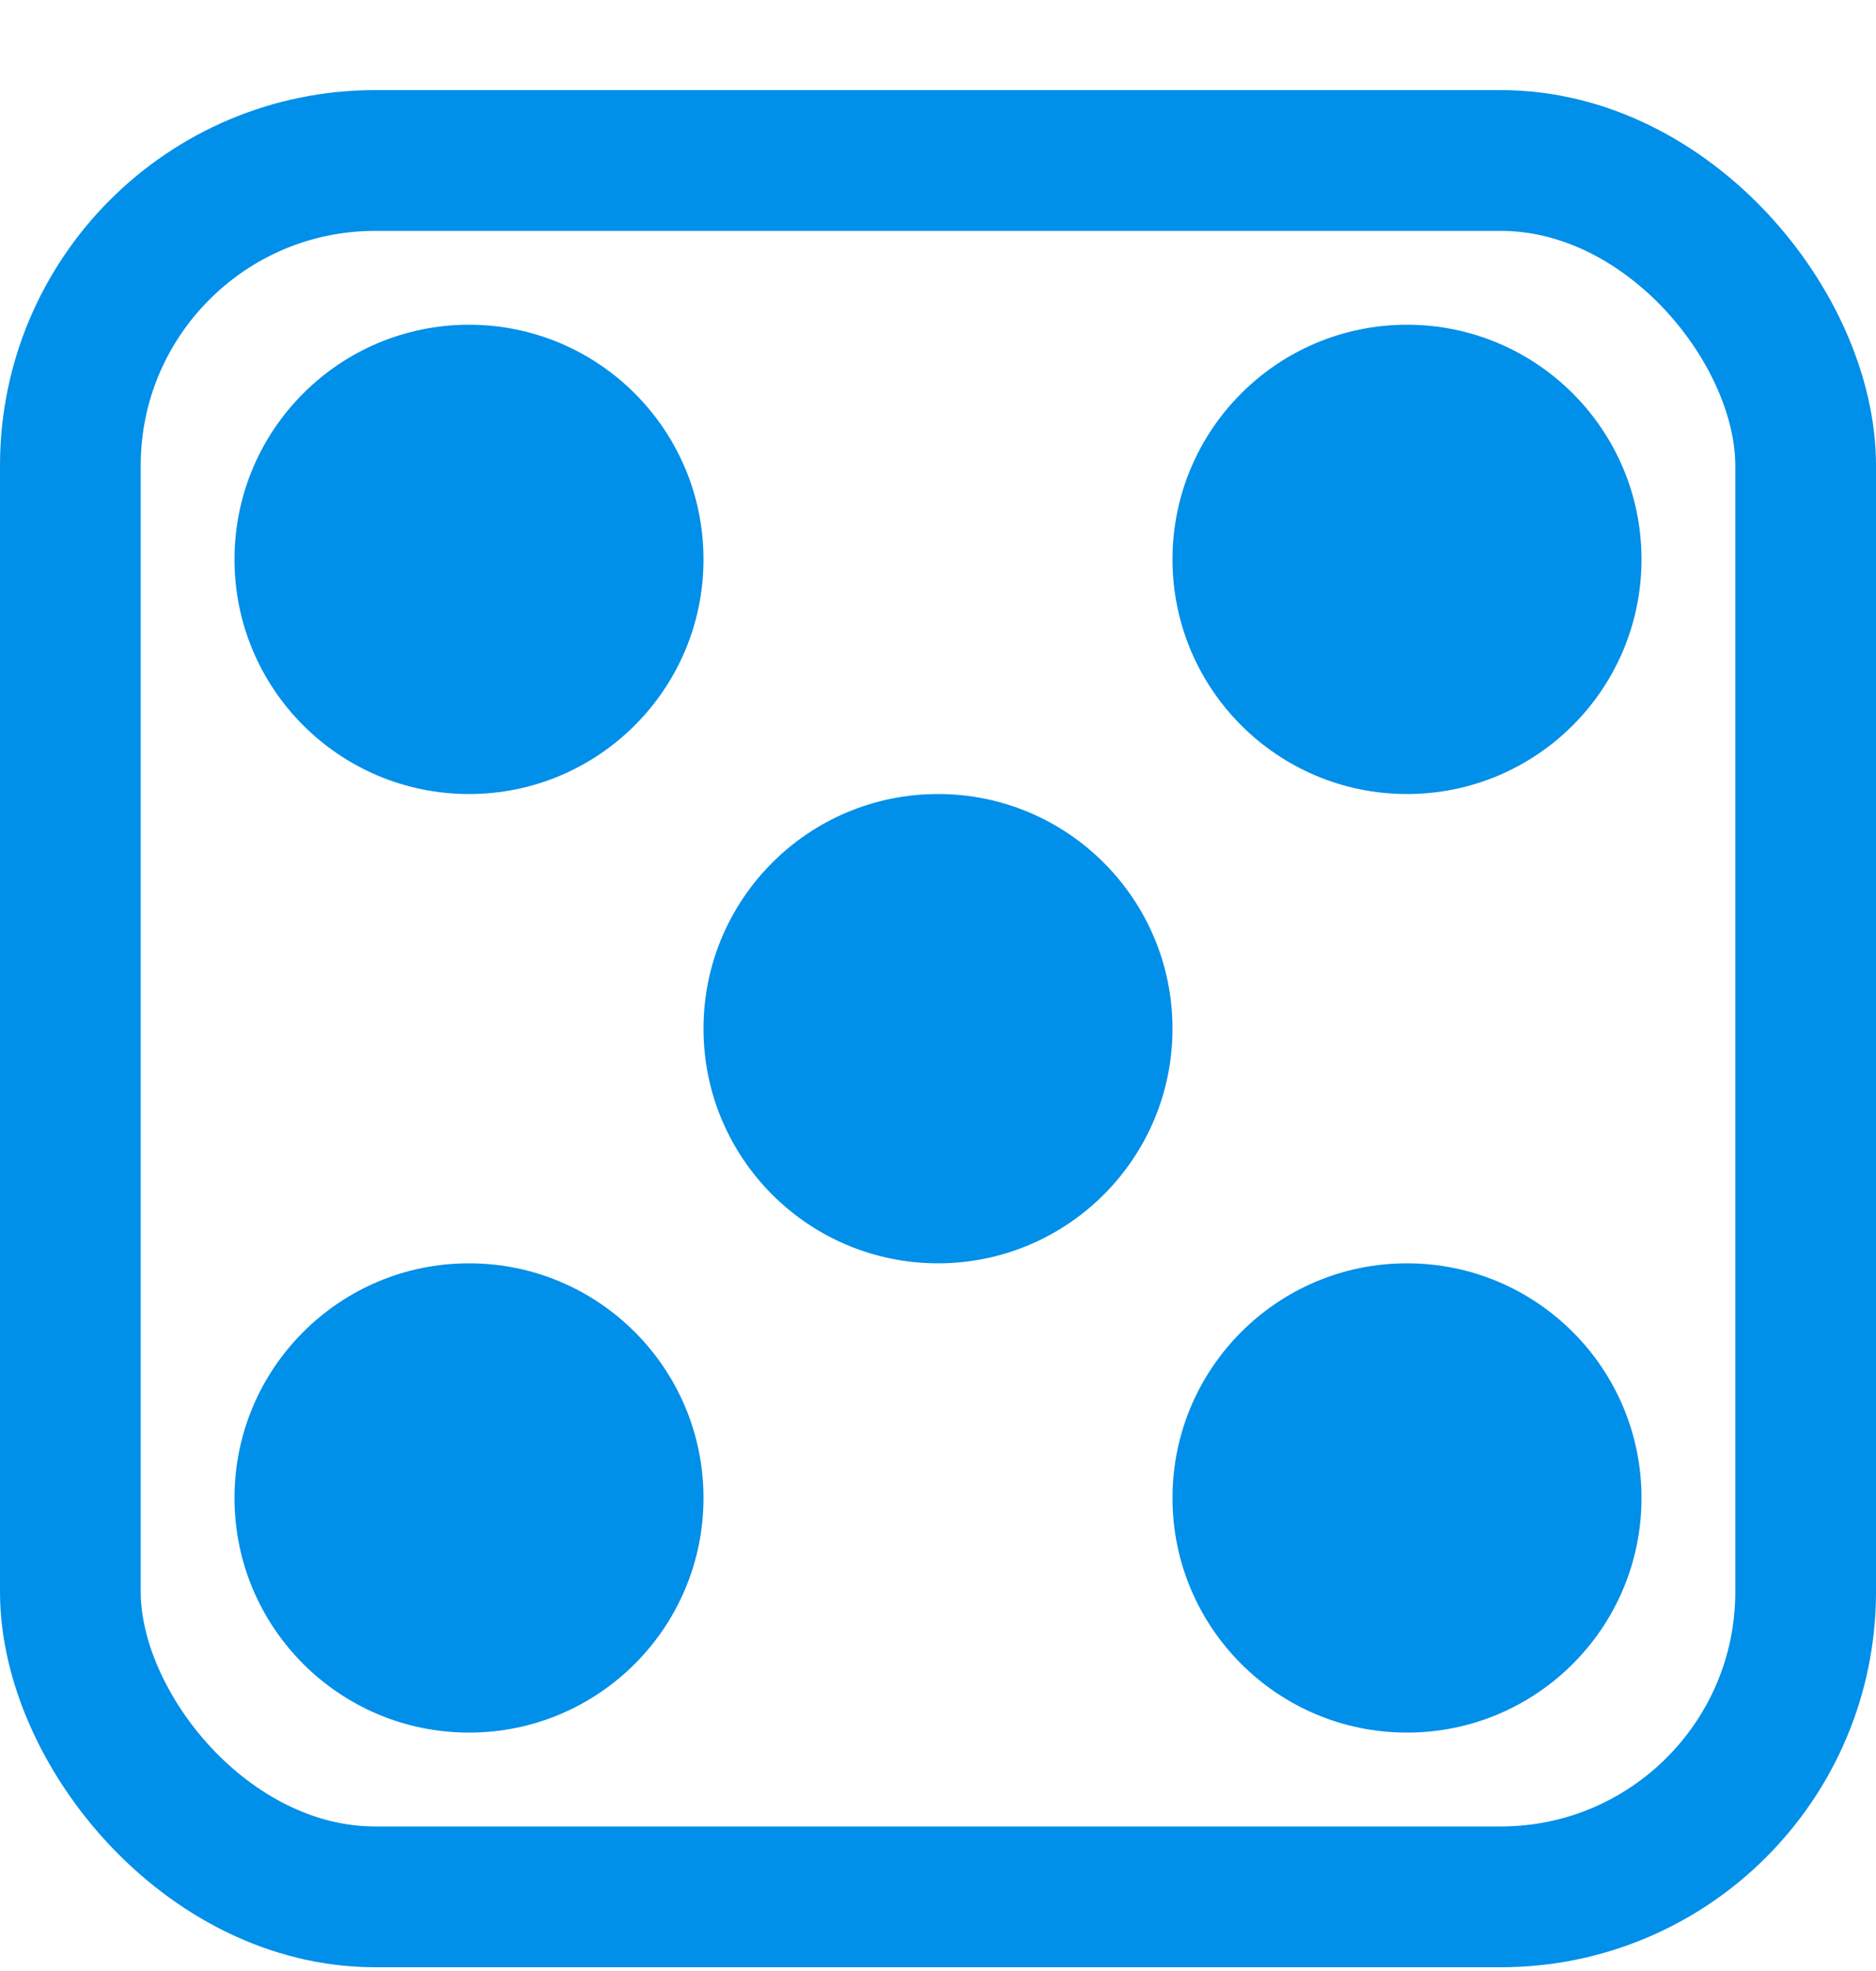
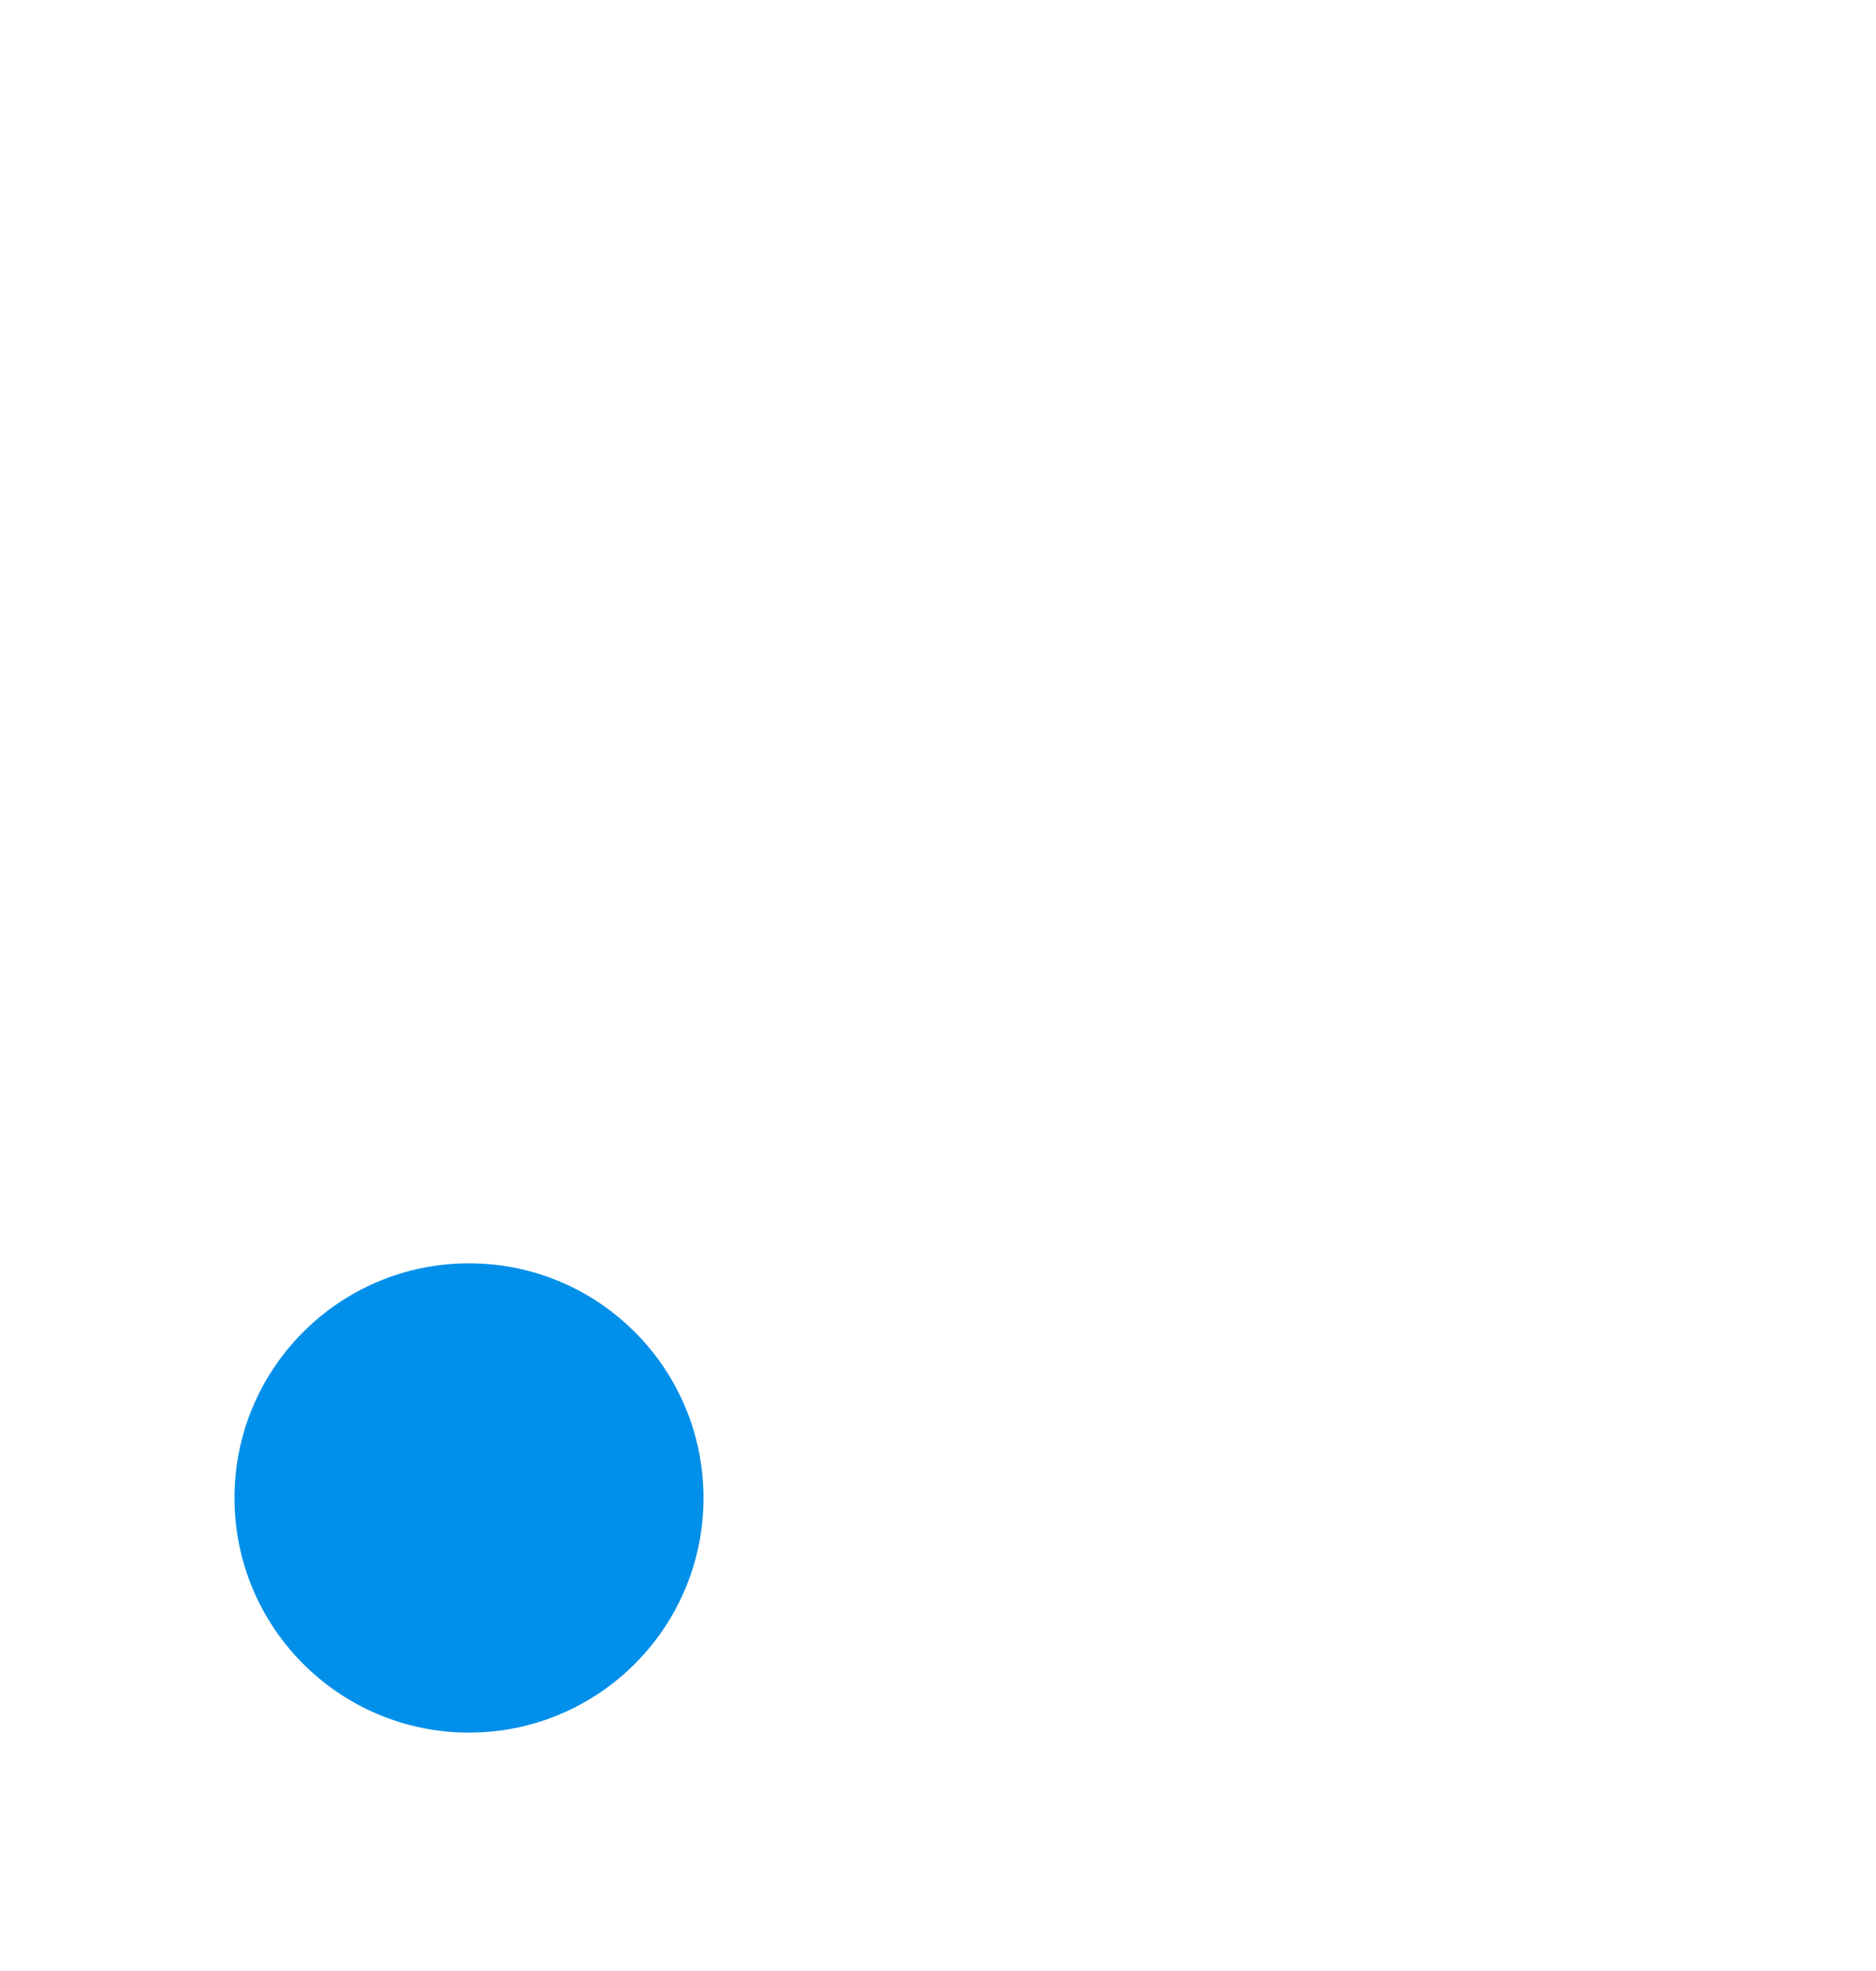
<svg xmlns="http://www.w3.org/2000/svg" width="20" height="21" viewBox="0 0 20 21" fill="none">
-   <rect x="0.75" y="1.71" width="18.5" height="18.5" rx="3.25" stroke="#008FE9" stroke-width="1.5" />
-   <circle cx="5" cy="5.96" r="2.5" fill="#008FE9" />
-   <circle cx="15" cy="5.96" r="2.5" fill="#008FE9" />
-   <circle cx="10" cy="10.96" r="2.5" fill="#008FE9" />
  <circle cx="5" cy="15.96" r="2.5" fill="#008FE9" />
-   <circle cx="15" cy="15.96" r="2.5" fill="#008FE9" />
</svg>